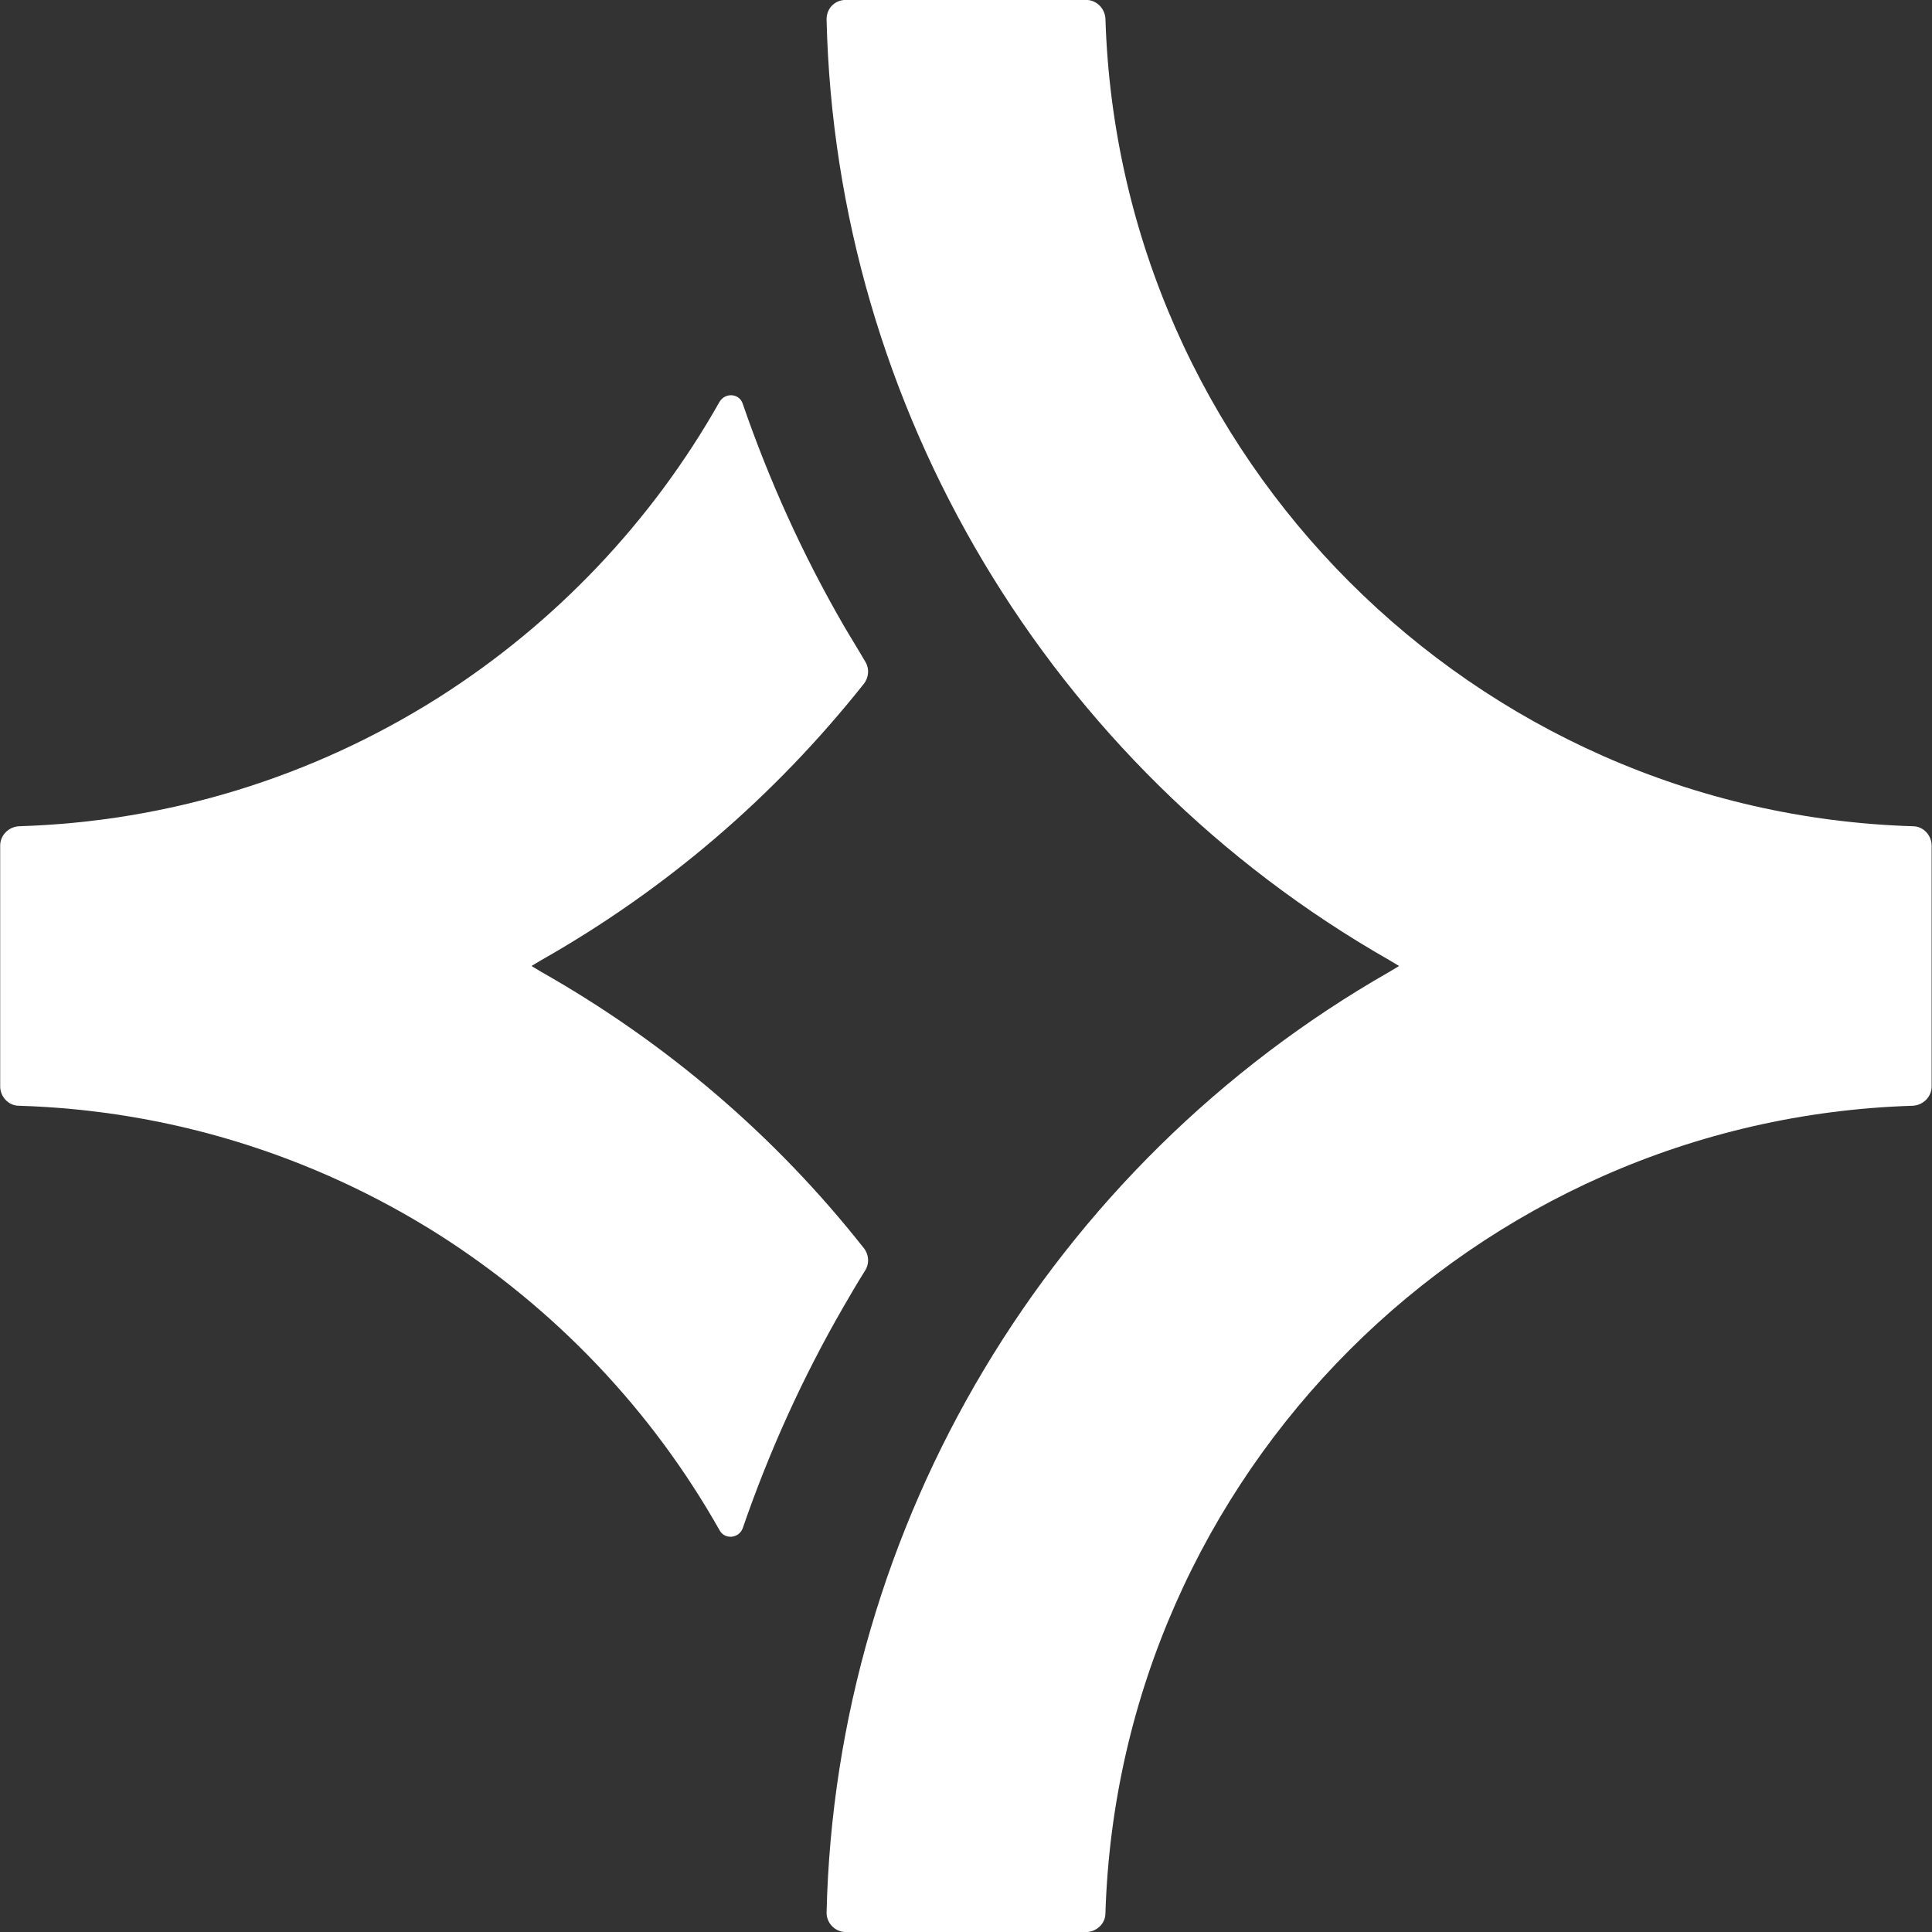
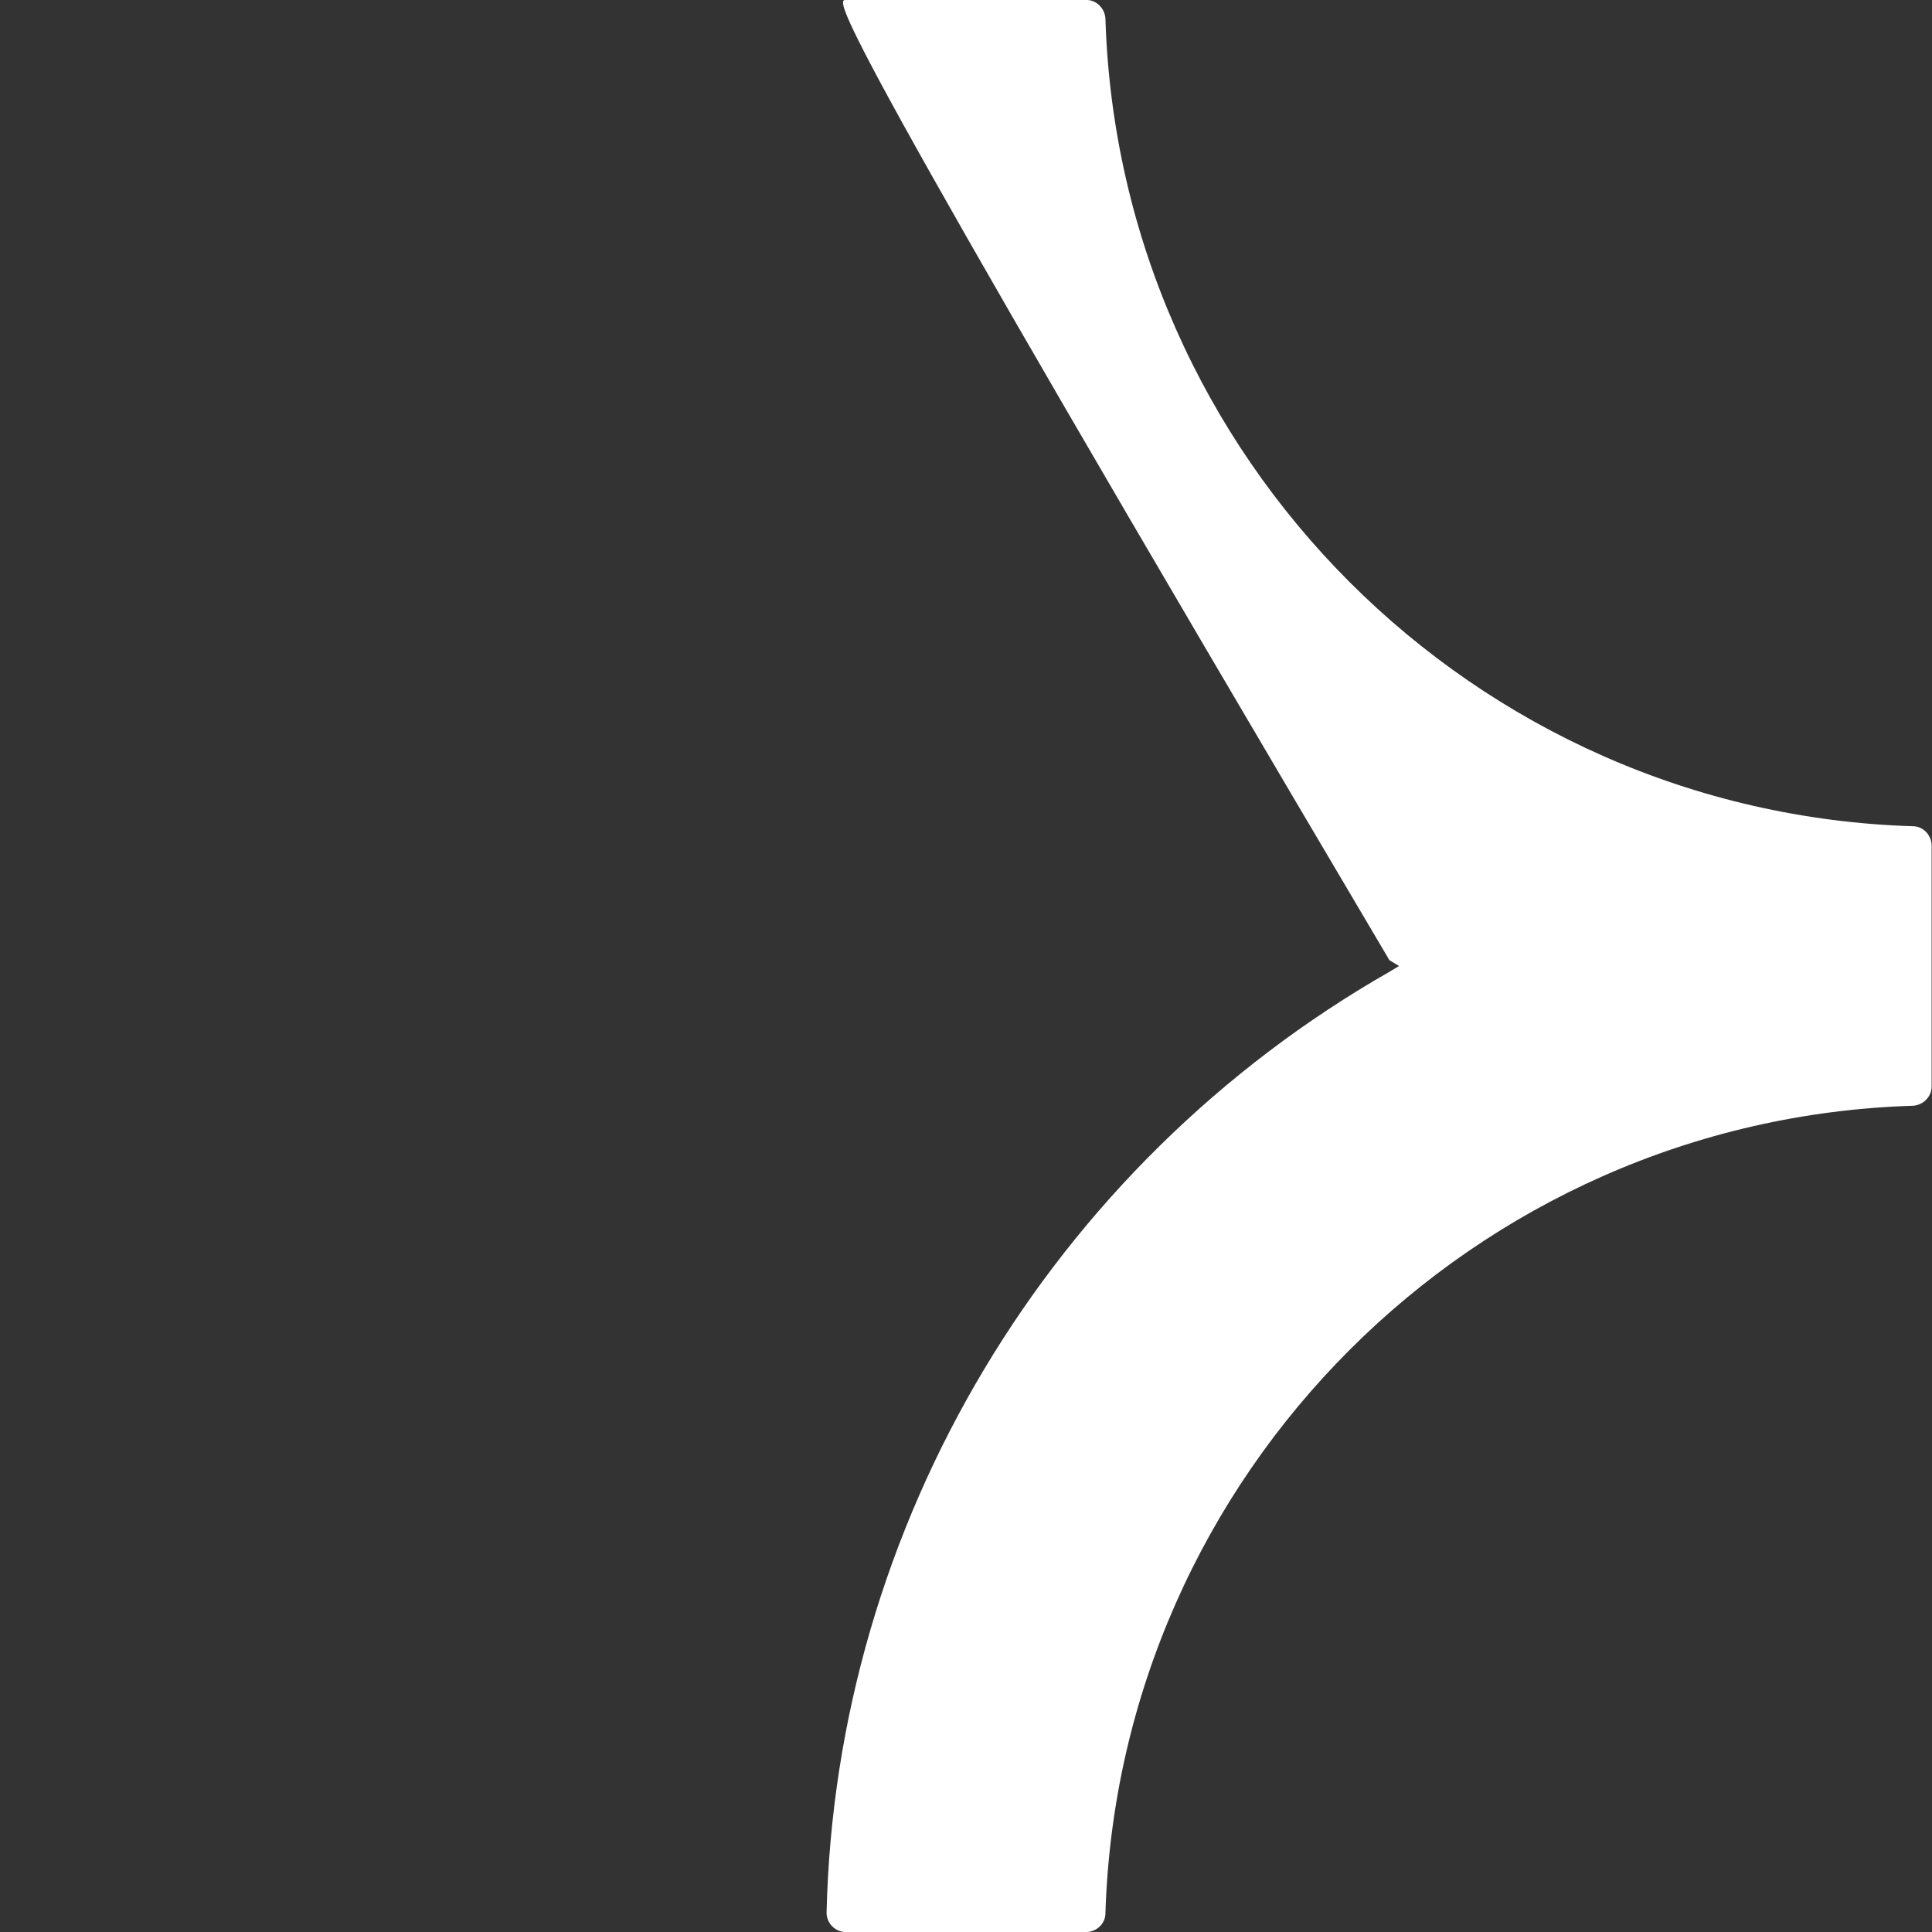
<svg xmlns="http://www.w3.org/2000/svg" width="42" height="42" viewBox="0 0 42 42" fill="none">
  <rect x="0" y="0" width="42" height="42" fill="#333333" stroke="none" />
-   <path d="M18.778 27.132C18.89 27.272 18.904 27.468 18.806 27.622C18.638 27.888 18.484 28.154 18.33 28.42C17.448 29.947 16.72 31.557 16.146 33.223C16.062 33.447 15.754 33.475 15.642 33.265C14.172 30.661 12.086 28.462 9.538 26.838C6.794 25.102 3.658 24.136 0.41 24.038C0.186 24.038 0.004 23.842 0.004 23.618V18.382C0.004 18.158 0.186 17.976 0.41 17.962C3.658 17.864 6.794 16.898 9.538 15.161C12.072 13.551 14.172 11.339 15.642 8.735C15.768 8.525 16.076 8.553 16.146 8.777C16.72 10.443 17.448 12.053 18.33 13.579C18.484 13.845 18.652 14.111 18.806 14.377C18.904 14.531 18.89 14.727 18.778 14.867C16.832 17.318 14.48 19.334 11.764 20.874L11.554 21L11.764 21.126C14.48 22.666 16.846 24.682 18.778 27.132Z" fill="white" />
-   <path d="M41.992 18.382V23.618C41.992 23.842 41.81 24.024 41.587 24.038C32.039 24.332 24.325 32.047 24.031 41.595C24.031 41.819 23.835 42.001 23.611 42.001H18.389C18.151 42.001 17.969 41.805 17.969 41.581C18.165 33.139 22.827 25.34 30.205 21.126L30.415 21L30.205 20.874C22.813 16.66 18.165 8.861 17.969 0.418C17.969 0.18 18.151 -0.002 18.389 -0.002H23.611C23.835 -0.002 24.017 0.18 24.031 0.404C24.325 9.953 32.039 17.668 41.587 17.962C41.81 17.962 41.992 18.158 41.992 18.382Z" fill="white" />
+   <path d="M41.992 18.382V23.618C41.992 23.842 41.81 24.024 41.587 24.038C32.039 24.332 24.325 32.047 24.031 41.595C24.031 41.819 23.835 42.001 23.611 42.001H18.389C18.151 42.001 17.969 41.805 17.969 41.581C18.165 33.139 22.827 25.34 30.205 21.126L30.415 21L30.205 20.874C17.969 0.18 18.151 -0.002 18.389 -0.002H23.611C23.835 -0.002 24.017 0.18 24.031 0.404C24.325 9.953 32.039 17.668 41.587 17.962C41.81 17.962 41.992 18.158 41.992 18.382Z" fill="white" />
</svg>